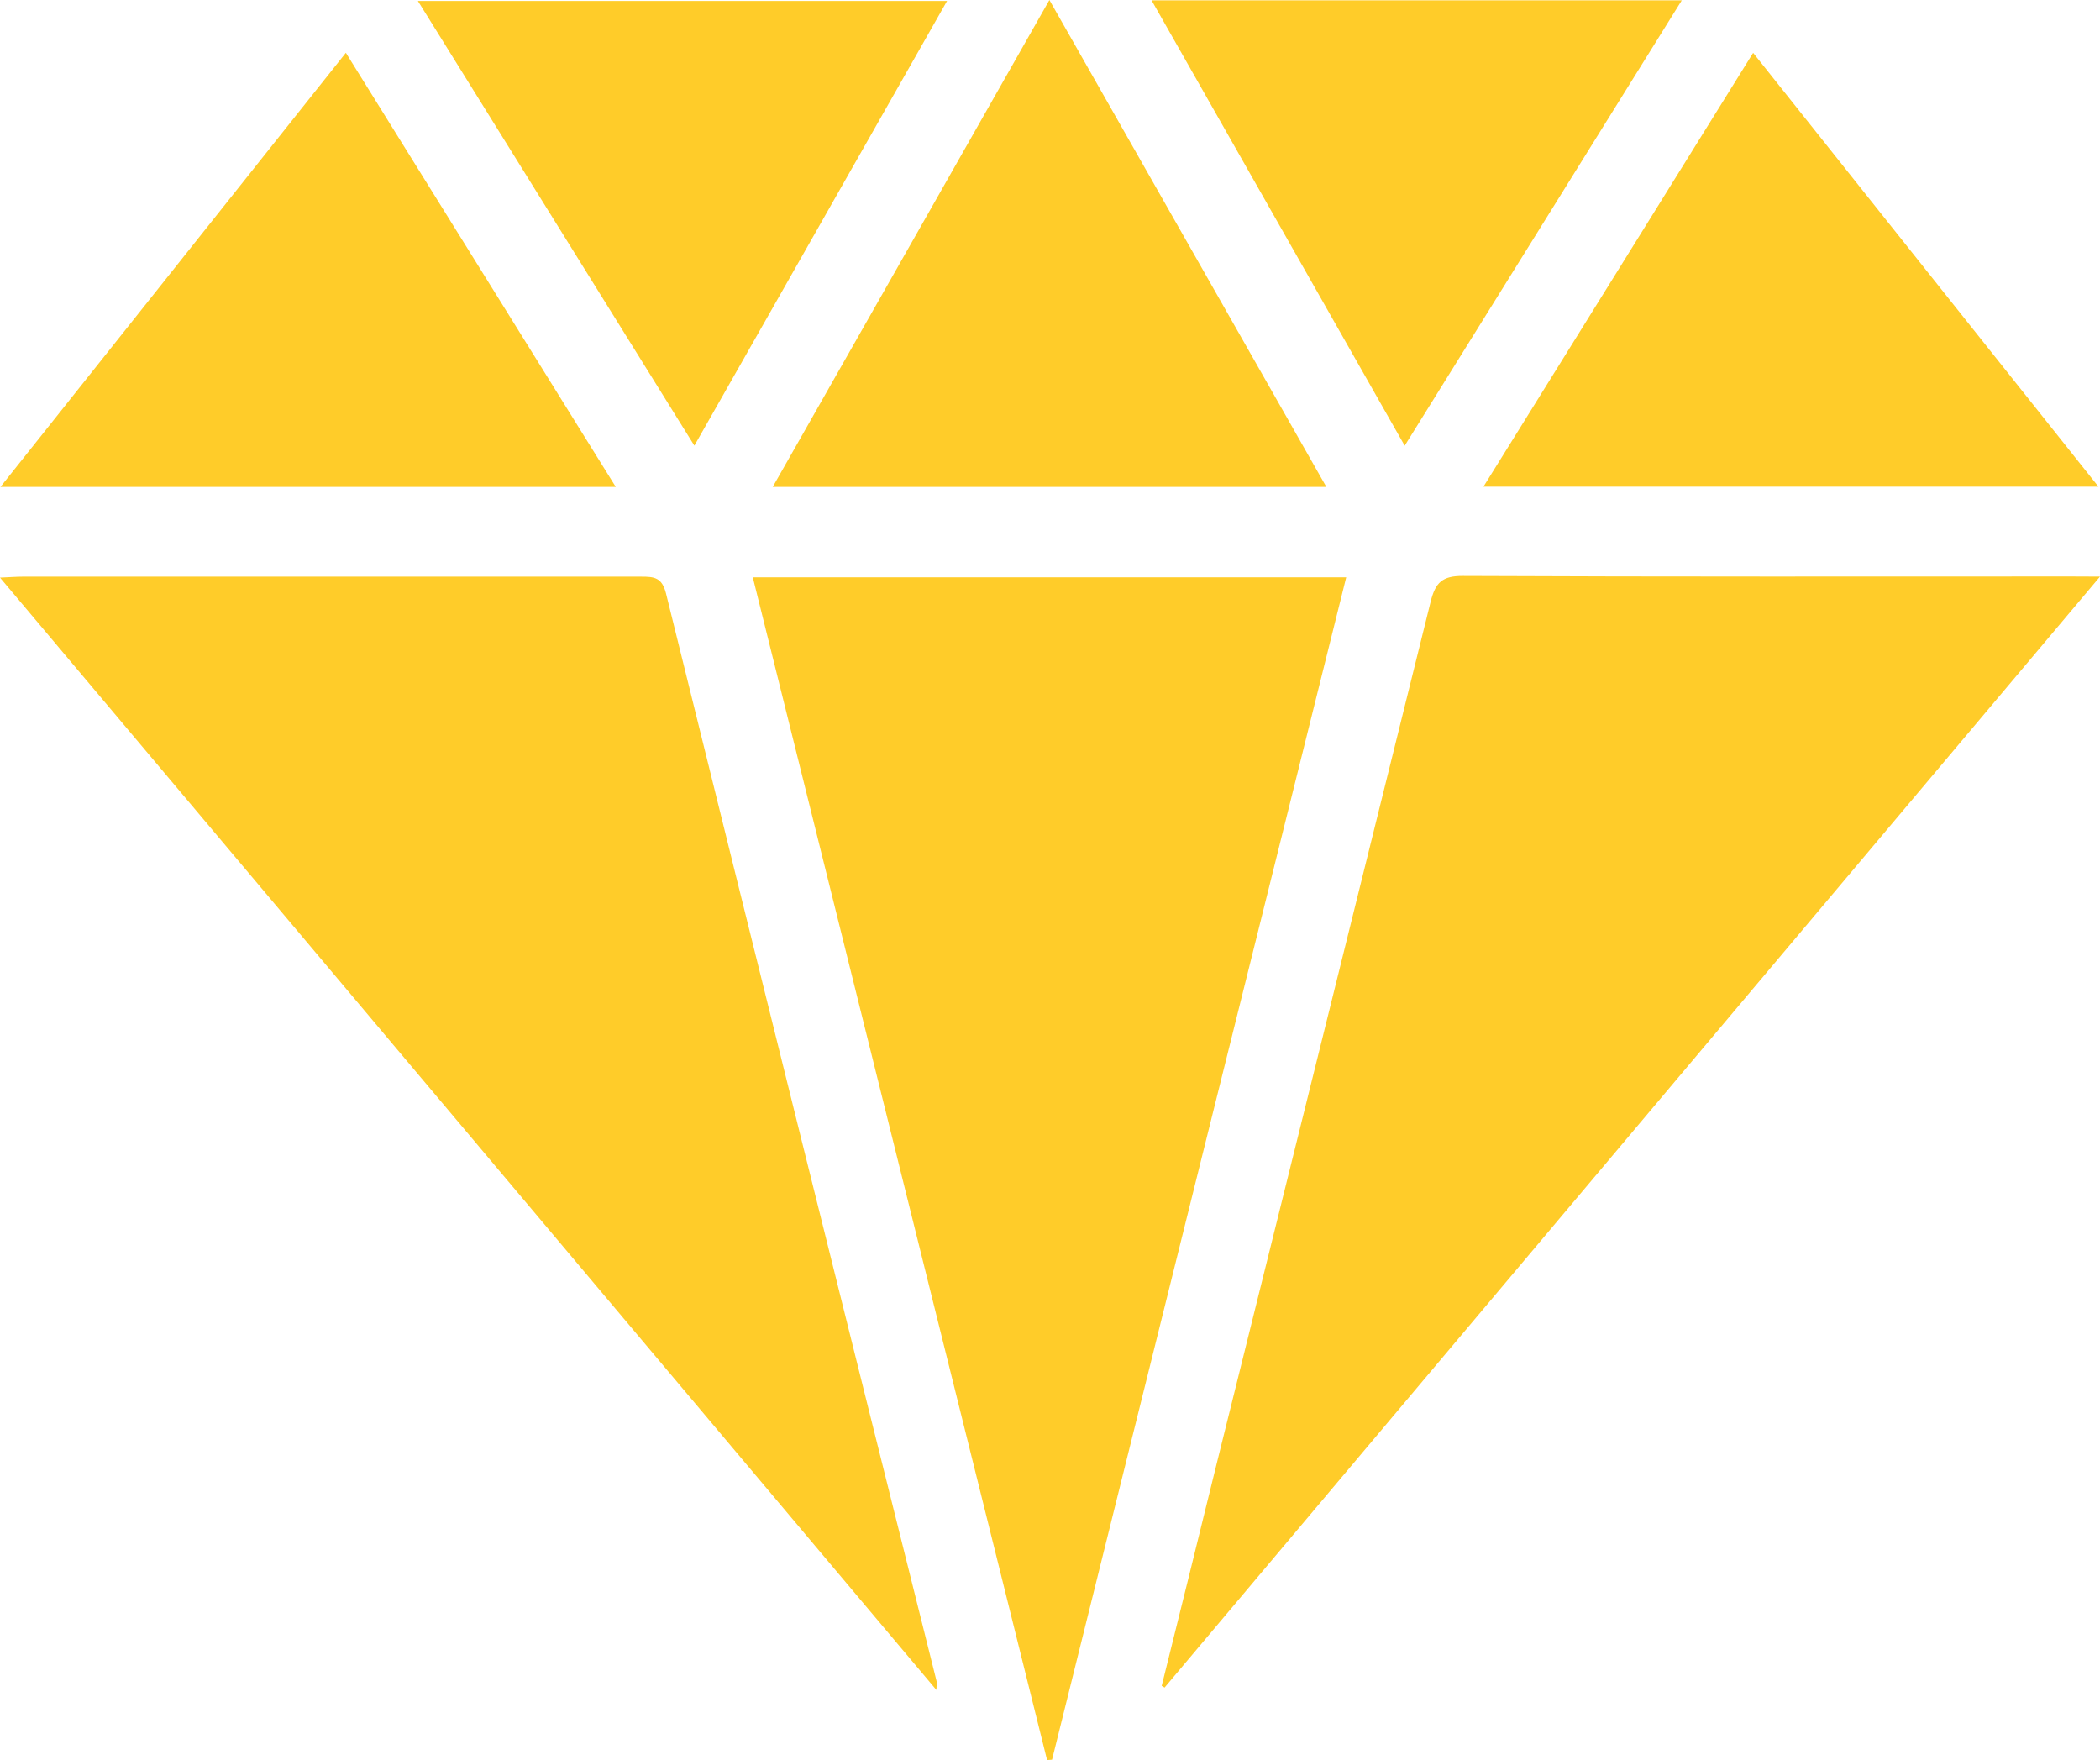
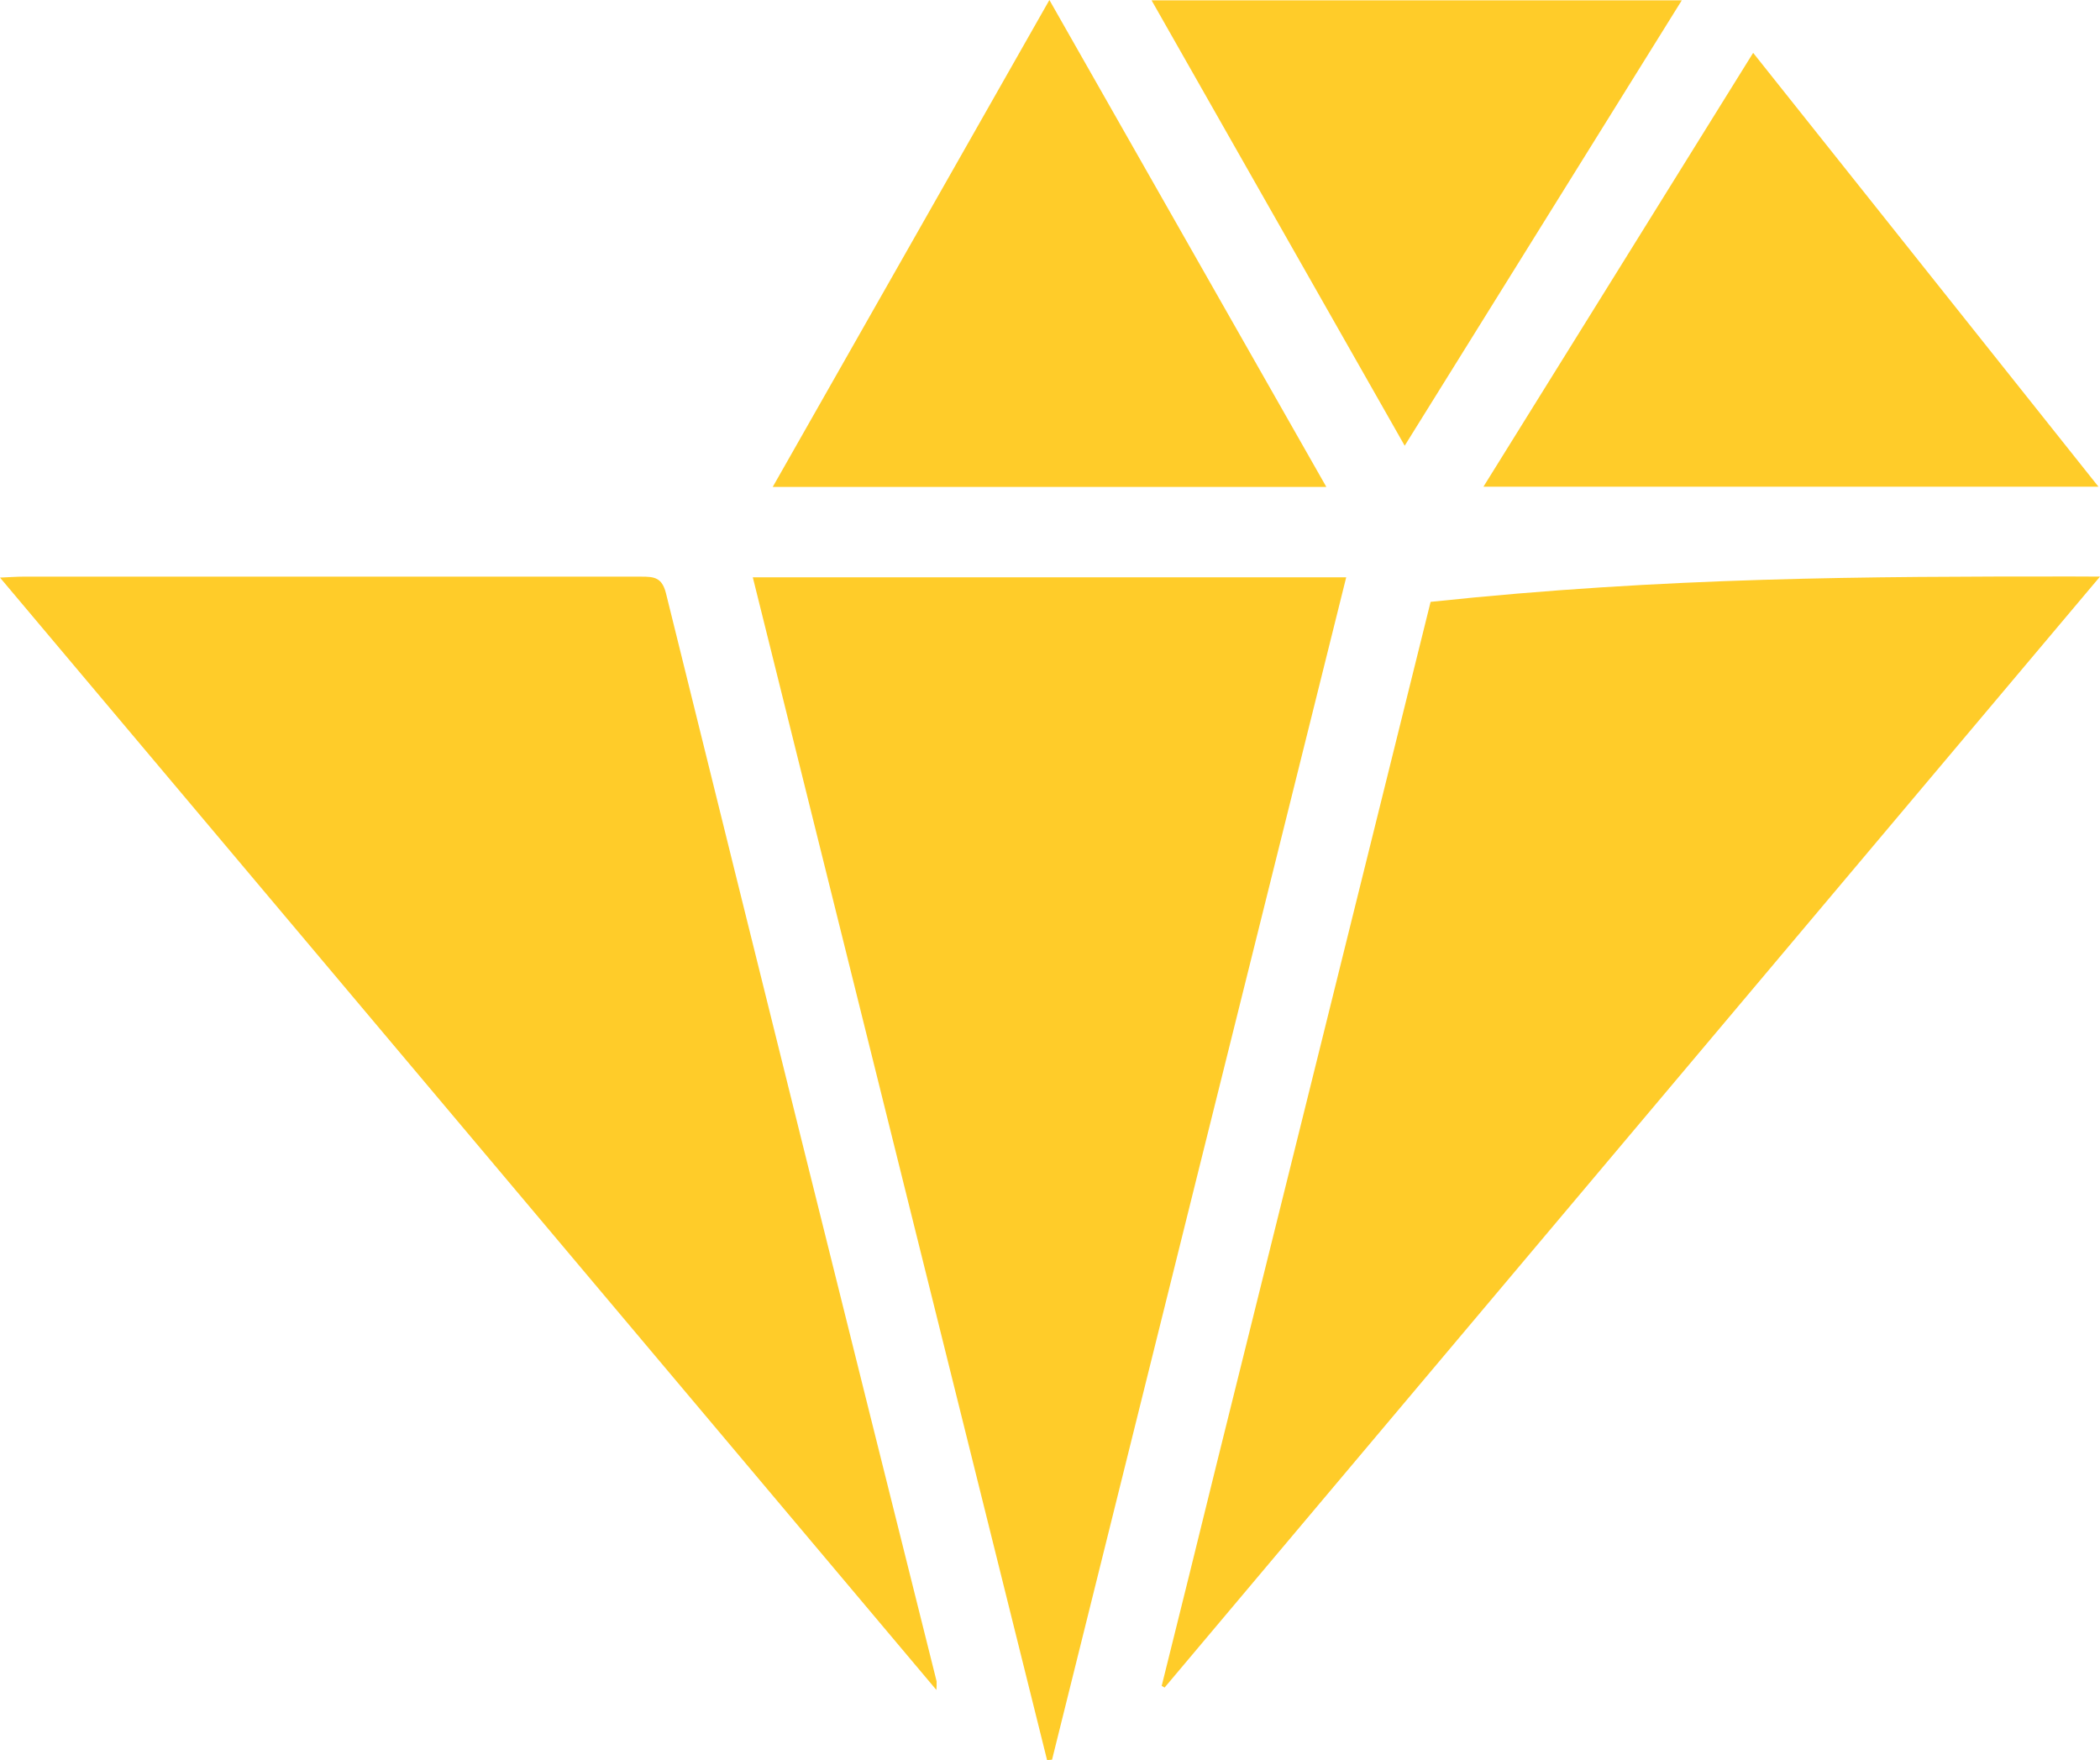
<svg xmlns="http://www.w3.org/2000/svg" width="142" height="119" viewBox="0 0 142 119" fill="none">
  <path d="M63.318 114.26L0 39.052C0.721 39.022 1.12 38.989 1.516 38.989C15.459 38.989 29.411 38.989 43.371 38.989C44.23 38.989 44.764 39.037 45.033 40.115C51.098 64.651 57.198 89.172 63.333 113.678C63.339 113.872 63.334 114.066 63.318 114.26Z" fill="#FFCC29" />
-   <path d="M142 38.985L78.749 114.098L78.552 113.986C79.796 108.996 81.031 104.007 82.256 99.018C87.089 79.581 91.915 60.139 96.736 40.693C97.057 39.386 97.52 38.932 98.924 38.94C112.642 39.004 126.359 38.977 140.08 38.977L142 38.985Z" fill="#FFCC29" />
+   <path d="M142 38.985L78.749 114.098L78.552 113.986C79.796 108.996 81.031 104.007 82.256 99.018C87.089 79.581 91.915 60.139 96.736 40.693C112.642 39.004 126.359 38.977 140.08 38.977L142 38.985Z" fill="#FFCC29" />
  <path d="M50.904 39.034H91.029C84.371 65.749 77.741 92.397 71.138 118.977L70.802 119L50.904 39.034Z" fill="#FFCC29" />
  <path d="M89.685 32.92H52.252C58.508 21.911 64.67 11.079 70.959 0L89.685 32.92Z" fill="#FFCC29" />
-   <path d="M23.387 3.569L41.638 32.923H0.03L23.387 3.569Z" fill="#FFCC29" />
  <path d="M100.31 32.905C106.438 23.067 112.414 13.425 118.546 3.573L141.895 32.905H100.31Z" fill="#FFCC29" />
-   <path d="M46.953 30.131L28.257 0.064H64.039L46.953 30.131Z" fill="#FFCC29" />
  <path d="M94.984 30.135L77.868 0.022H113.721C107.424 10.134 101.273 20.02 94.984 30.135Z" fill="#FFCC29" />
</svg>